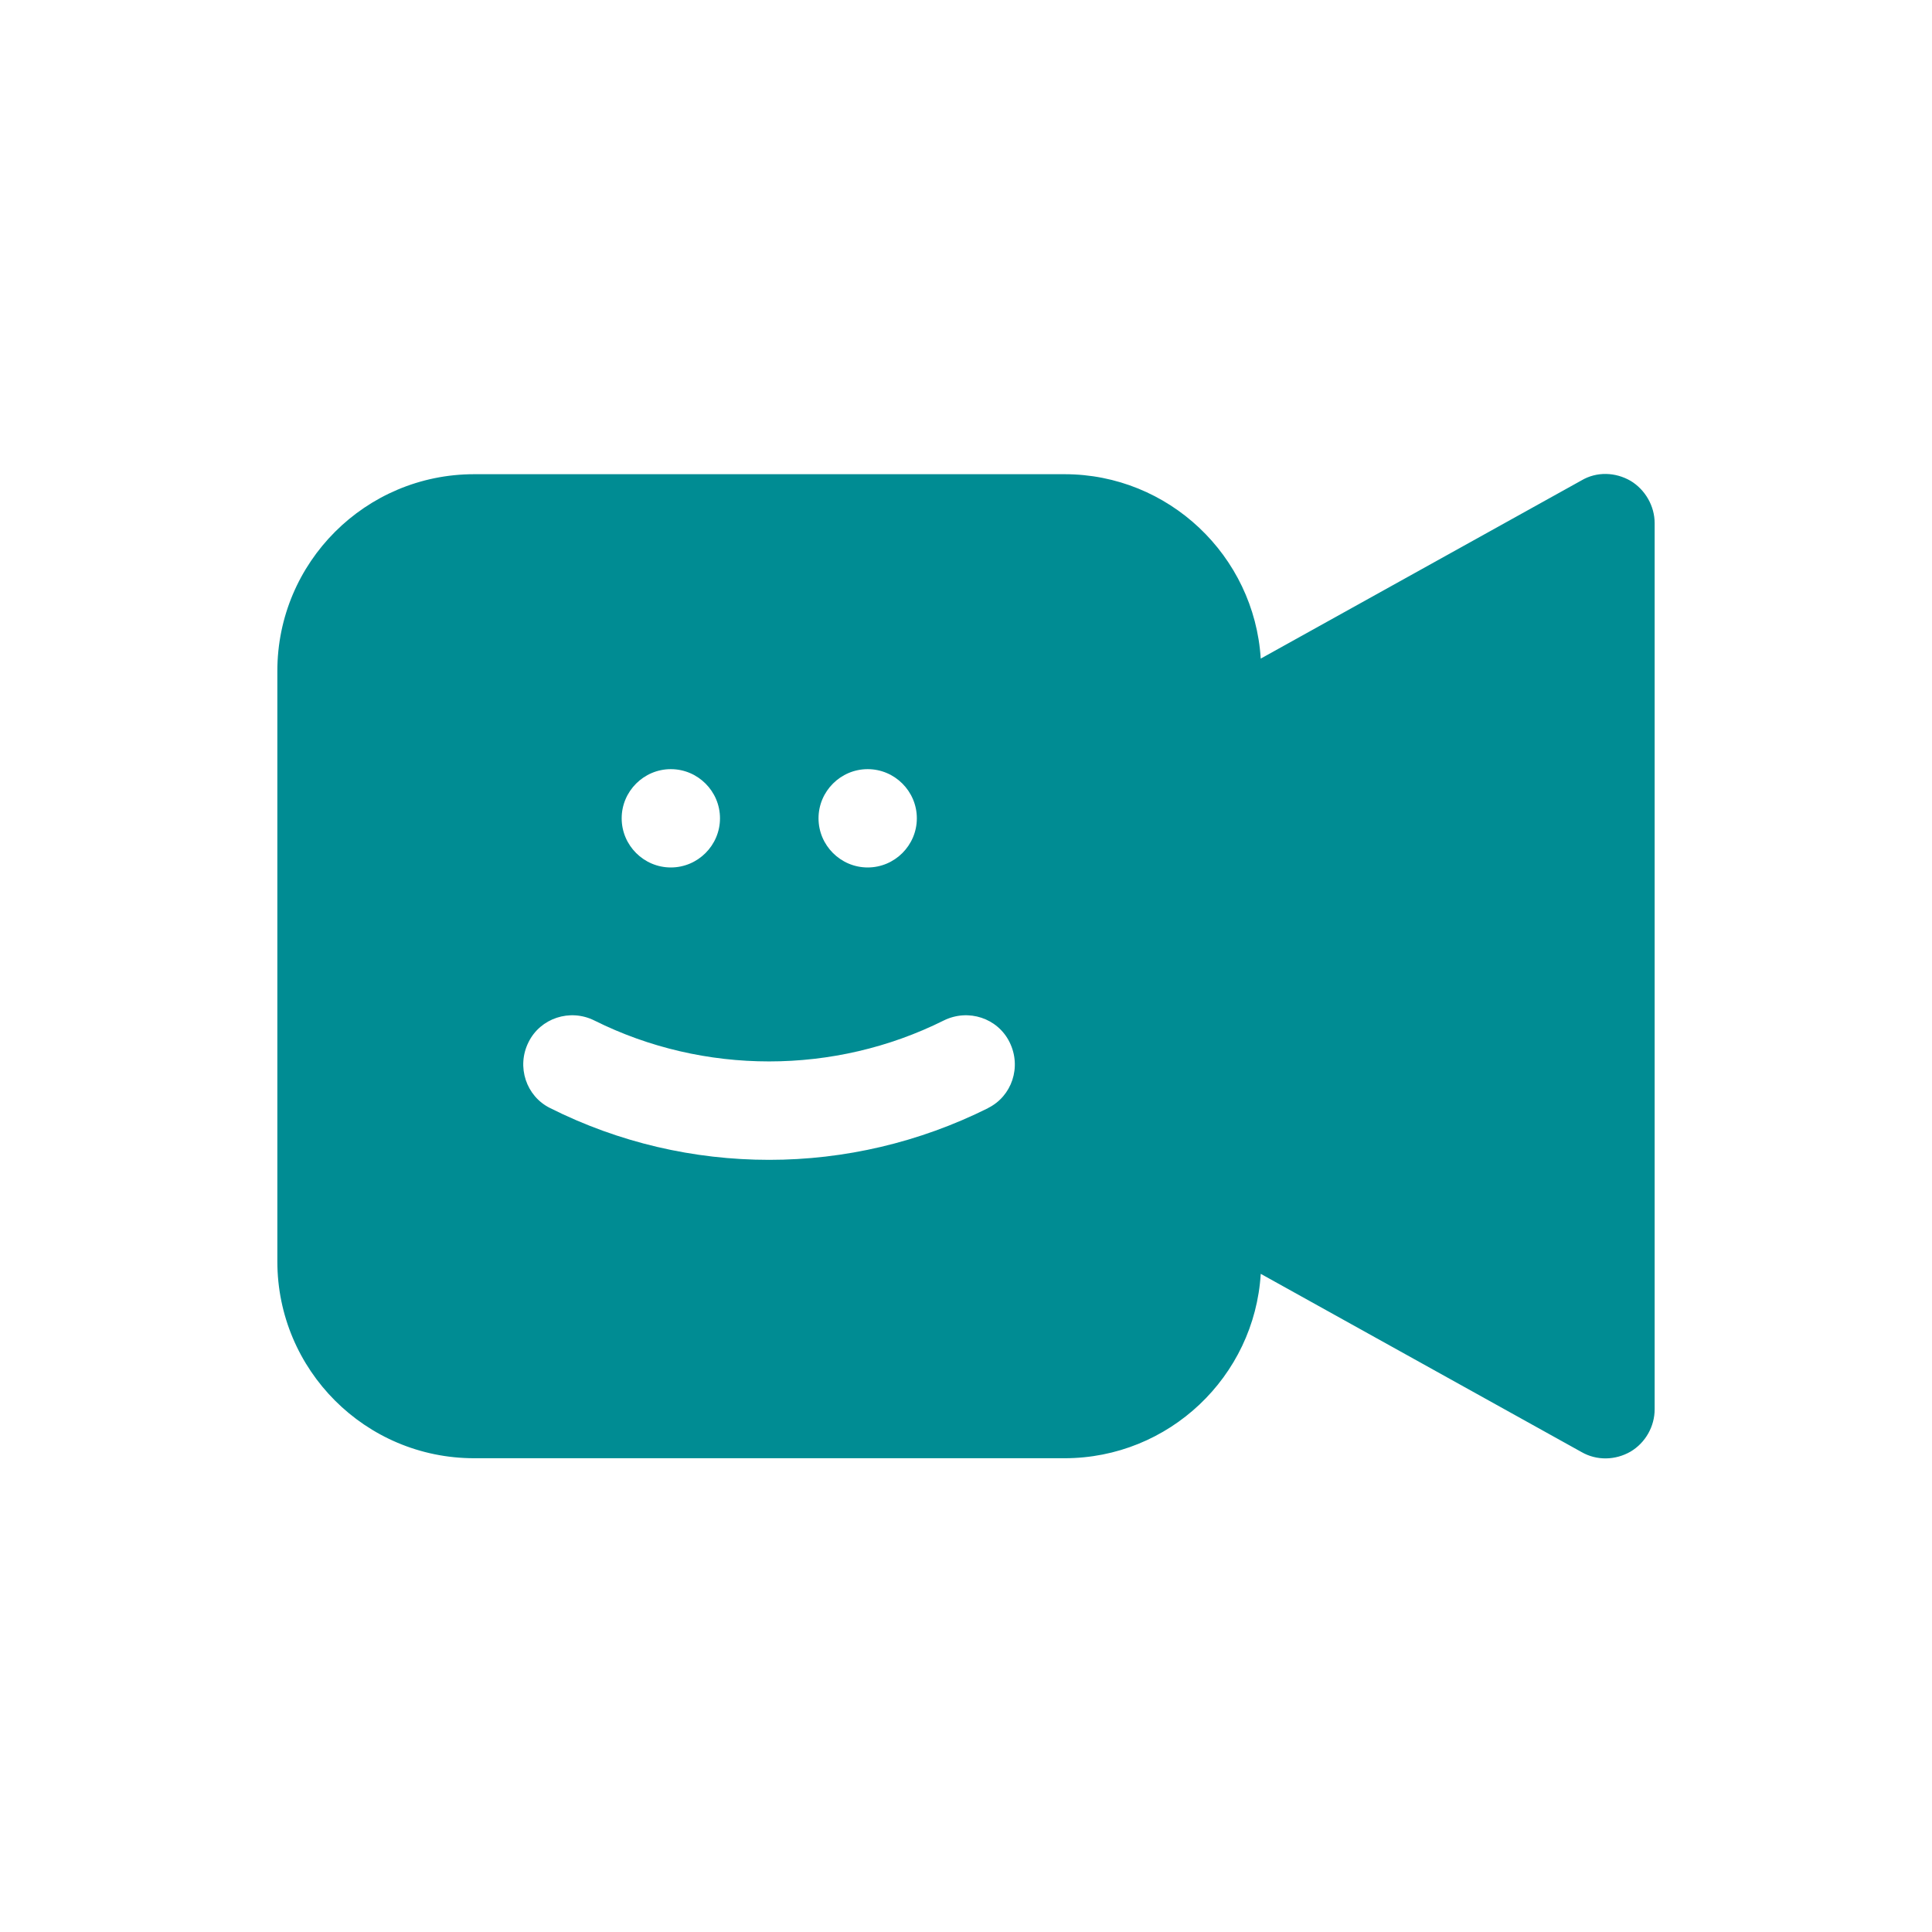
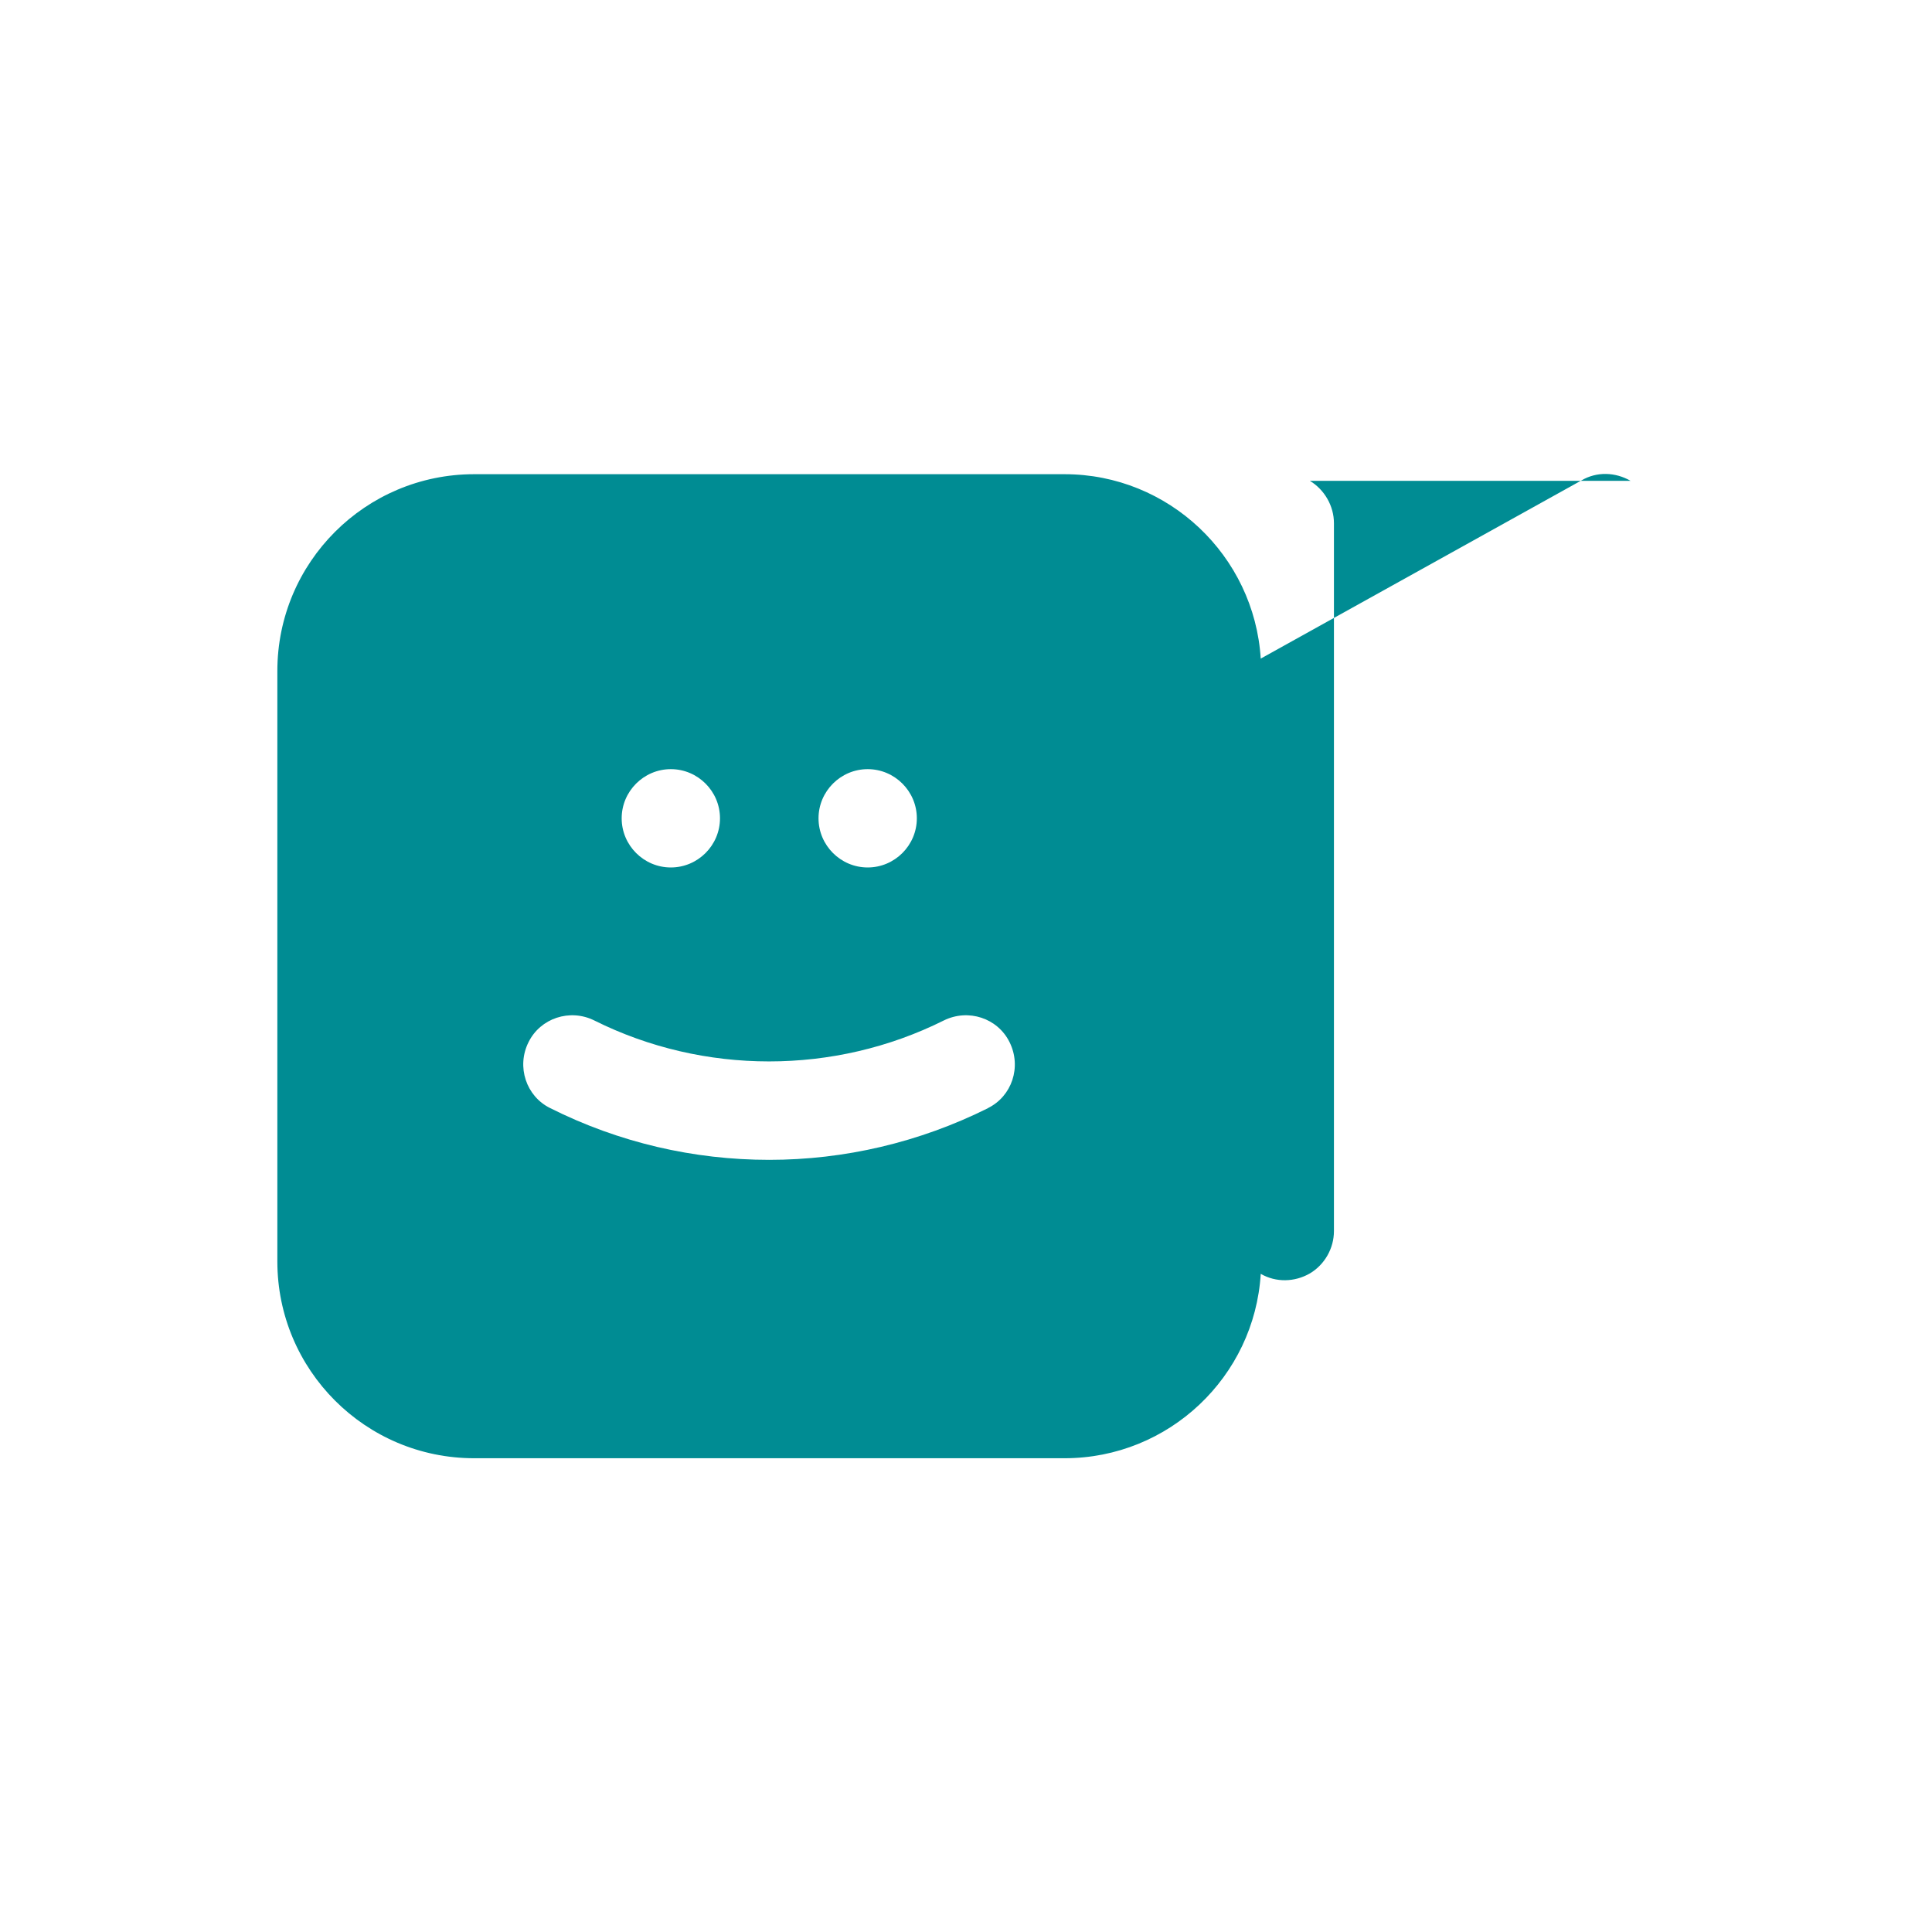
<svg xmlns="http://www.w3.org/2000/svg" id="Layer_1" data-name="Layer 1" viewBox="0 0 90 90">
  <defs>
    <style>
      .cls-1 {
        fill: #008c93;
      }
    </style>
  </defs>
-   <path class="cls-1" d="M75.96,22.4c-.71-.41-1.58-.44-2.29-.02l-14.94,8.3c-.3-4.79-4.29-8.59-9.14-8.59h-27.5c-5.06,0-9.17,4.1-9.17,9.17v27.5c0,5.06,4.1,9.17,9.17,9.17h27.5c4.86,0,8.85-3.8,9.14-8.59l14.94,8.3c.71.41,1.58.39,2.29-.02.69-.41,1.12-1.17,1.12-1.97V24.37c0-.8-.44-1.56-1.12-1.97h0ZM40.42,35.83c1.26,0,2.29,1.03,2.29,2.29s-1.03,2.29-2.29,2.29-2.29-1.03-2.29-2.29,1.03-2.29,2.29-2.29ZM31.25,35.83c1.26,0,2.29,1.03,2.29,2.29s-1.03,2.29-2.29,2.29-2.29-1.03-2.29-2.29,1.03-2.29,2.29-2.29ZM46.03,51.62c-3.21,1.6-6.69,2.41-10.2,2.41s-6.99-.8-10.2-2.41c-1.12-.55-1.58-1.93-1.01-3.07.55-1.12,1.93-1.58,3.07-1.01,5.09,2.54,11.18,2.54,16.27,0,1.15-.57,2.52-.11,3.07,1.01.57,1.15.11,2.52-1.01,3.07h0Z" />
+   <path class="cls-1" d="M75.96,22.4c-.71-.41-1.58-.44-2.29-.02l-14.94,8.3c-.3-4.79-4.29-8.59-9.14-8.59h-27.5c-5.06,0-9.17,4.1-9.17,9.17v27.5c0,5.06,4.1,9.17,9.17,9.17h27.5c4.86,0,8.85-3.8,9.14-8.59c.71.41,1.58.39,2.29-.02.69-.41,1.12-1.17,1.12-1.97V24.37c0-.8-.44-1.56-1.12-1.97h0ZM40.42,35.83c1.26,0,2.29,1.03,2.29,2.29s-1.03,2.29-2.29,2.29-2.29-1.03-2.29-2.29,1.03-2.29,2.29-2.29ZM31.25,35.83c1.26,0,2.29,1.03,2.29,2.29s-1.03,2.29-2.29,2.29-2.29-1.03-2.29-2.29,1.03-2.29,2.29-2.29ZM46.03,51.62c-3.21,1.6-6.69,2.41-10.2,2.41s-6.99-.8-10.2-2.41c-1.12-.55-1.58-1.93-1.01-3.07.55-1.12,1.93-1.58,3.07-1.01,5.09,2.54,11.18,2.54,16.27,0,1.15-.57,2.52-.11,3.07,1.01.57,1.15.11,2.52-1.01,3.07h0Z" />
</svg>